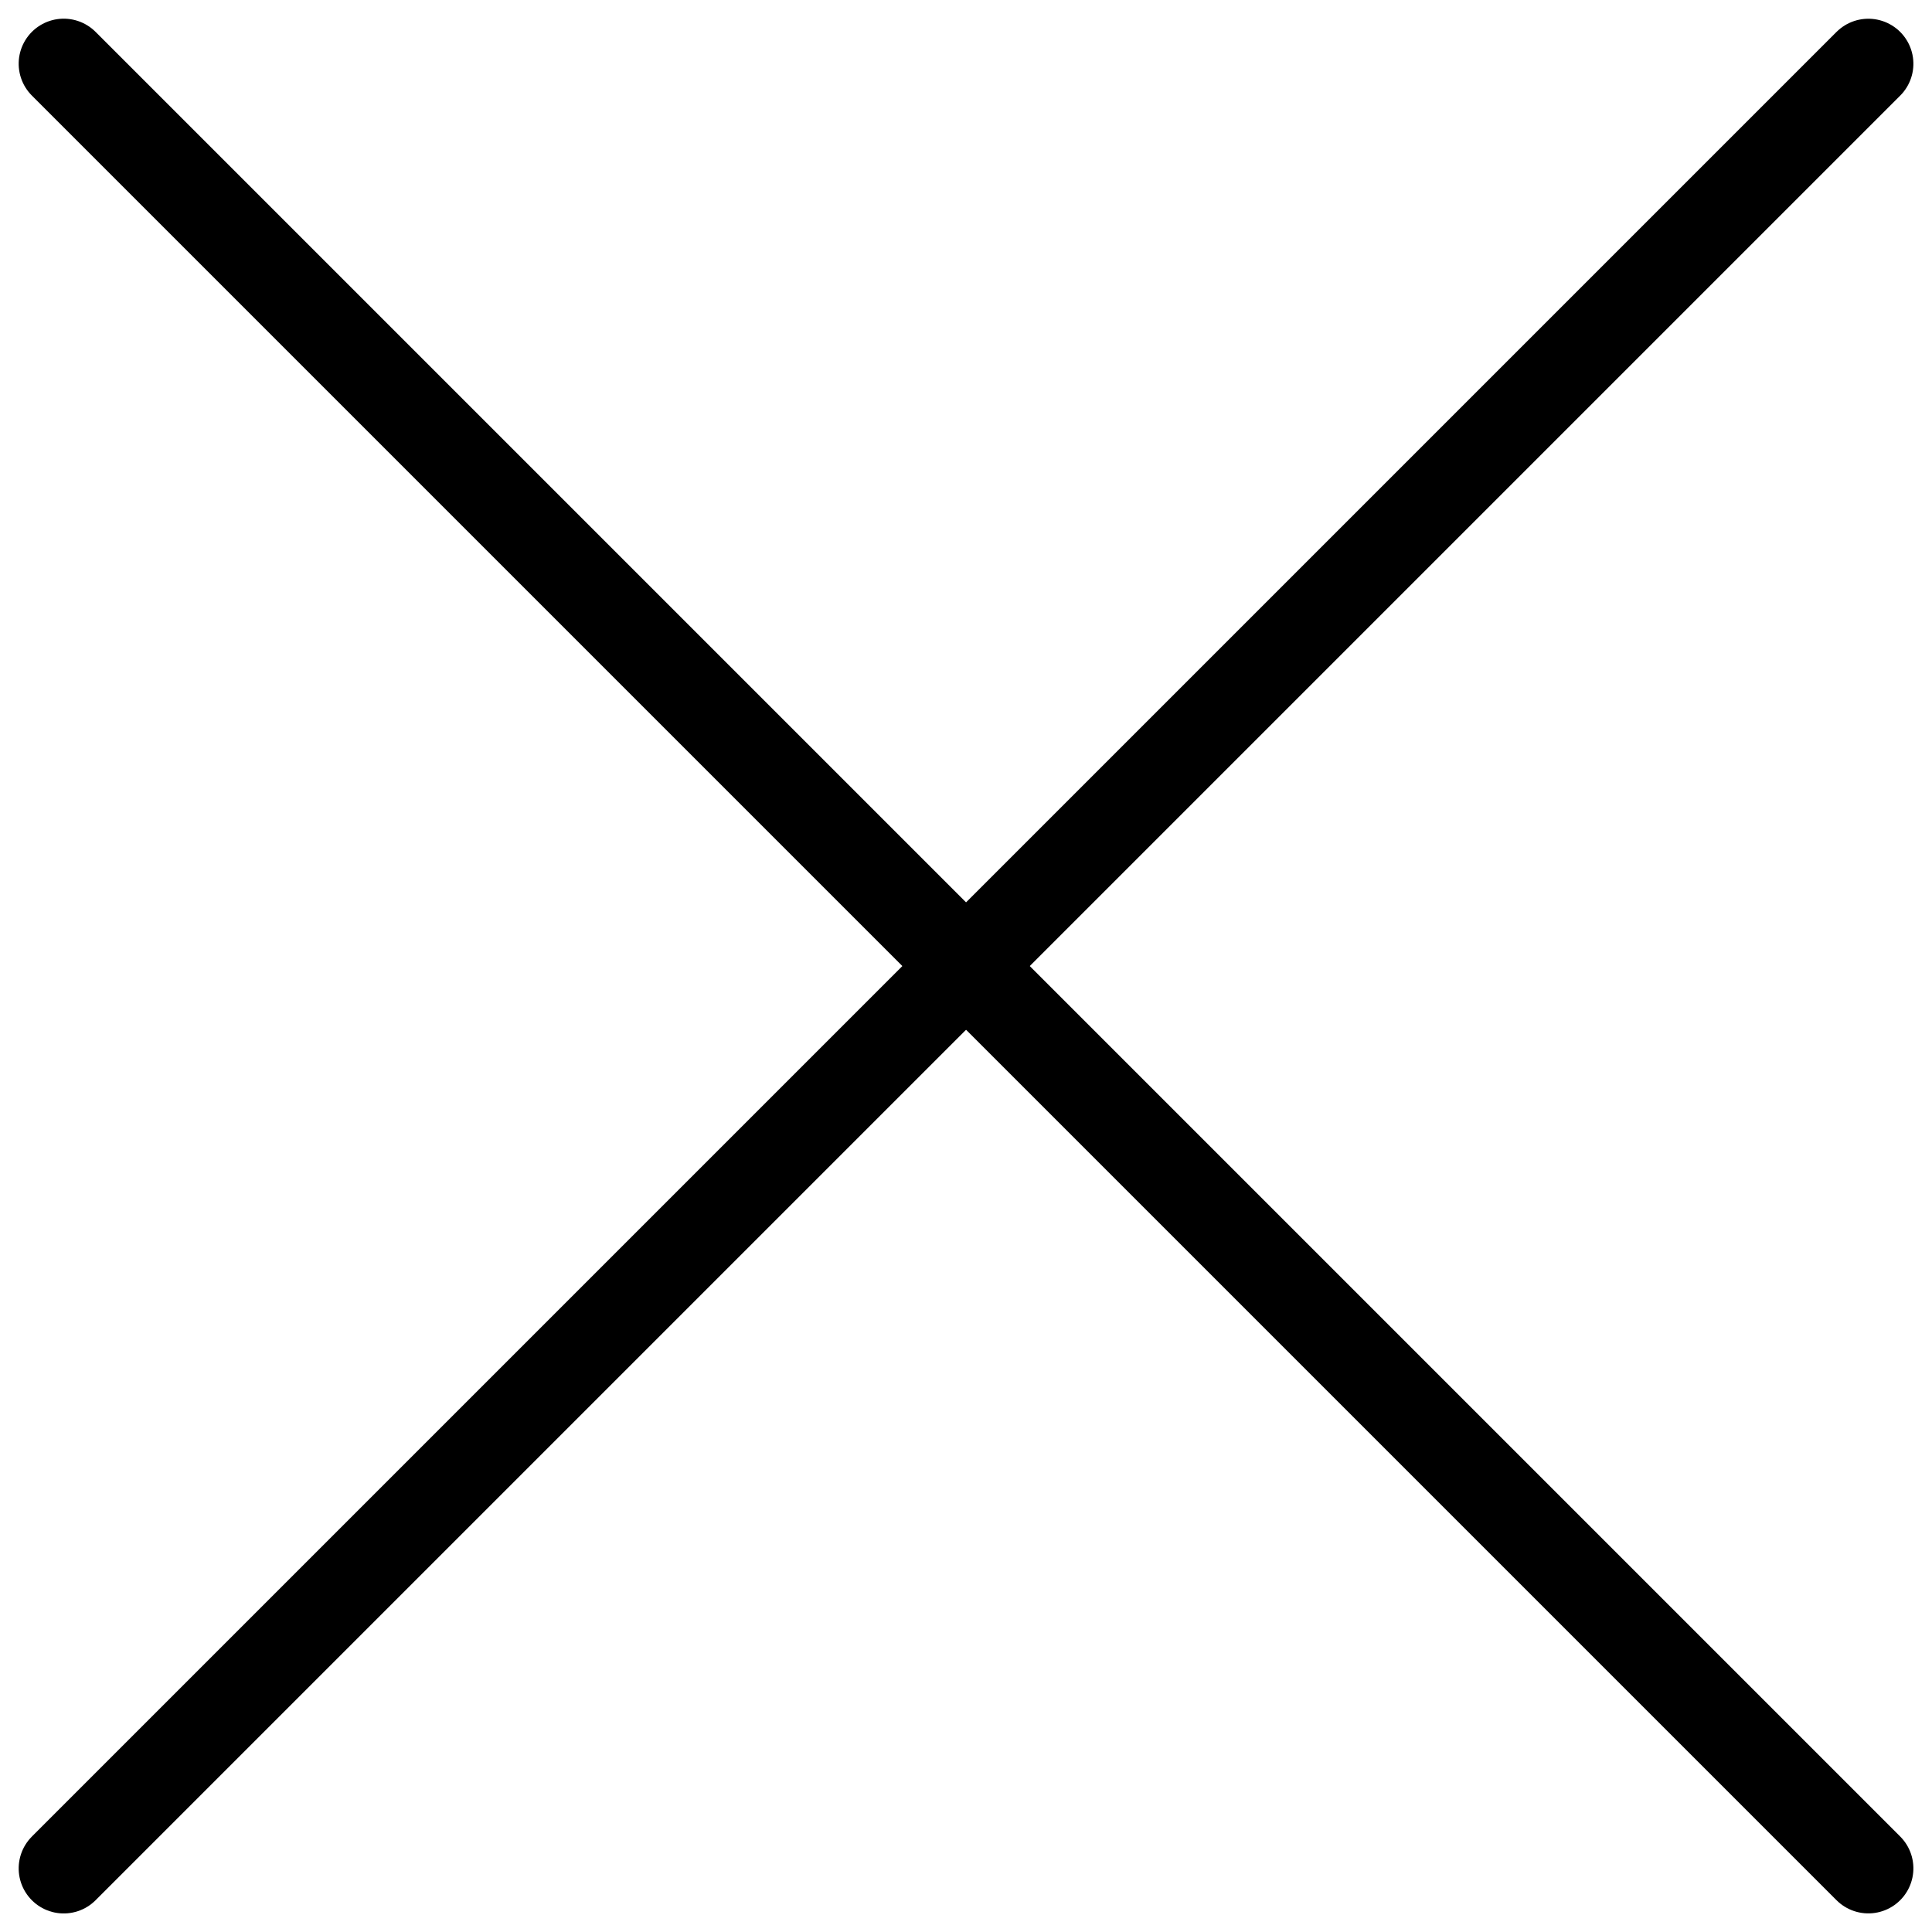
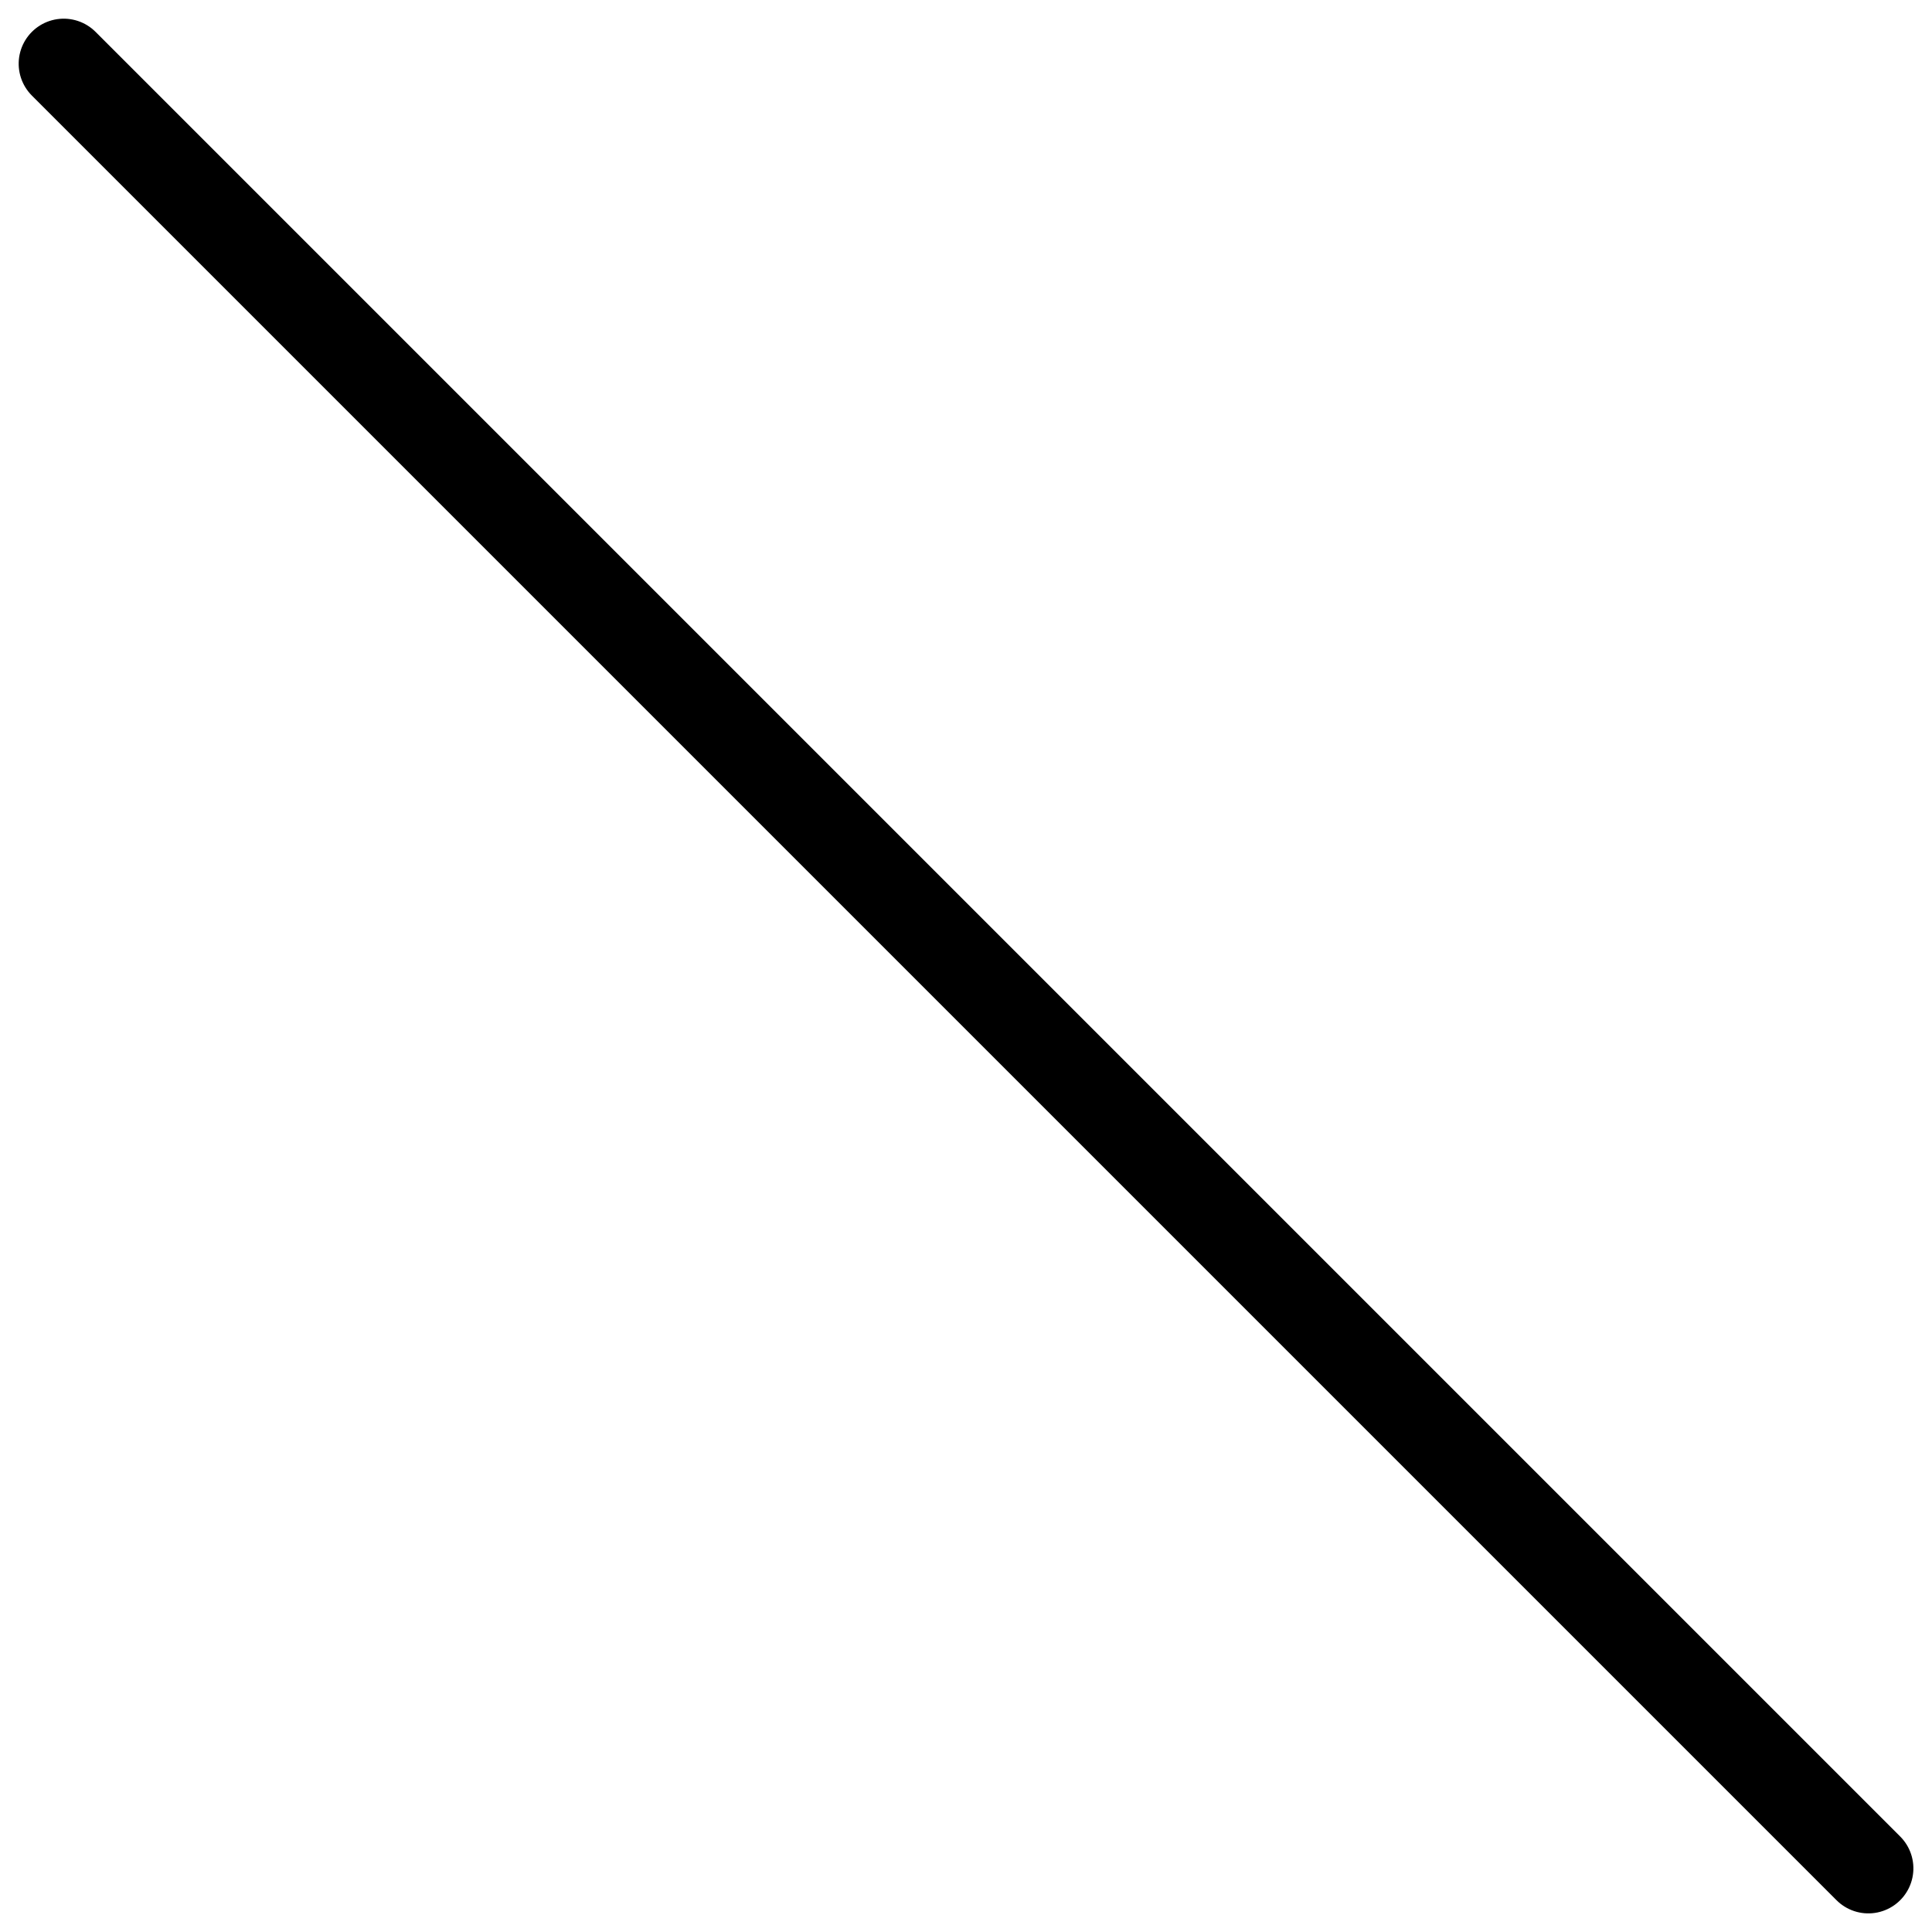
<svg xmlns="http://www.w3.org/2000/svg" width="32.173" height="32.174" viewBox="0 0 32.173 32.174">
  <g id="Component_18_1" data-name="Component 18 – 1" transform="translate(1.061 1.061)">
    <path id="Path_72" data-name="Path 72" d="M0,0H42.5" transform="rotate(45)" fill="none" stroke="#000" stroke-linecap="round" stroke-linejoin="round" stroke-width="1.5" />
-     <path id="Path_110" data-name="Path 110" d="M0,0H42.5" transform="translate(0 30.053) rotate(-45)" fill="none" stroke="#000" stroke-linecap="round" stroke-linejoin="round" stroke-width="1.5" />
  </g>
</svg>